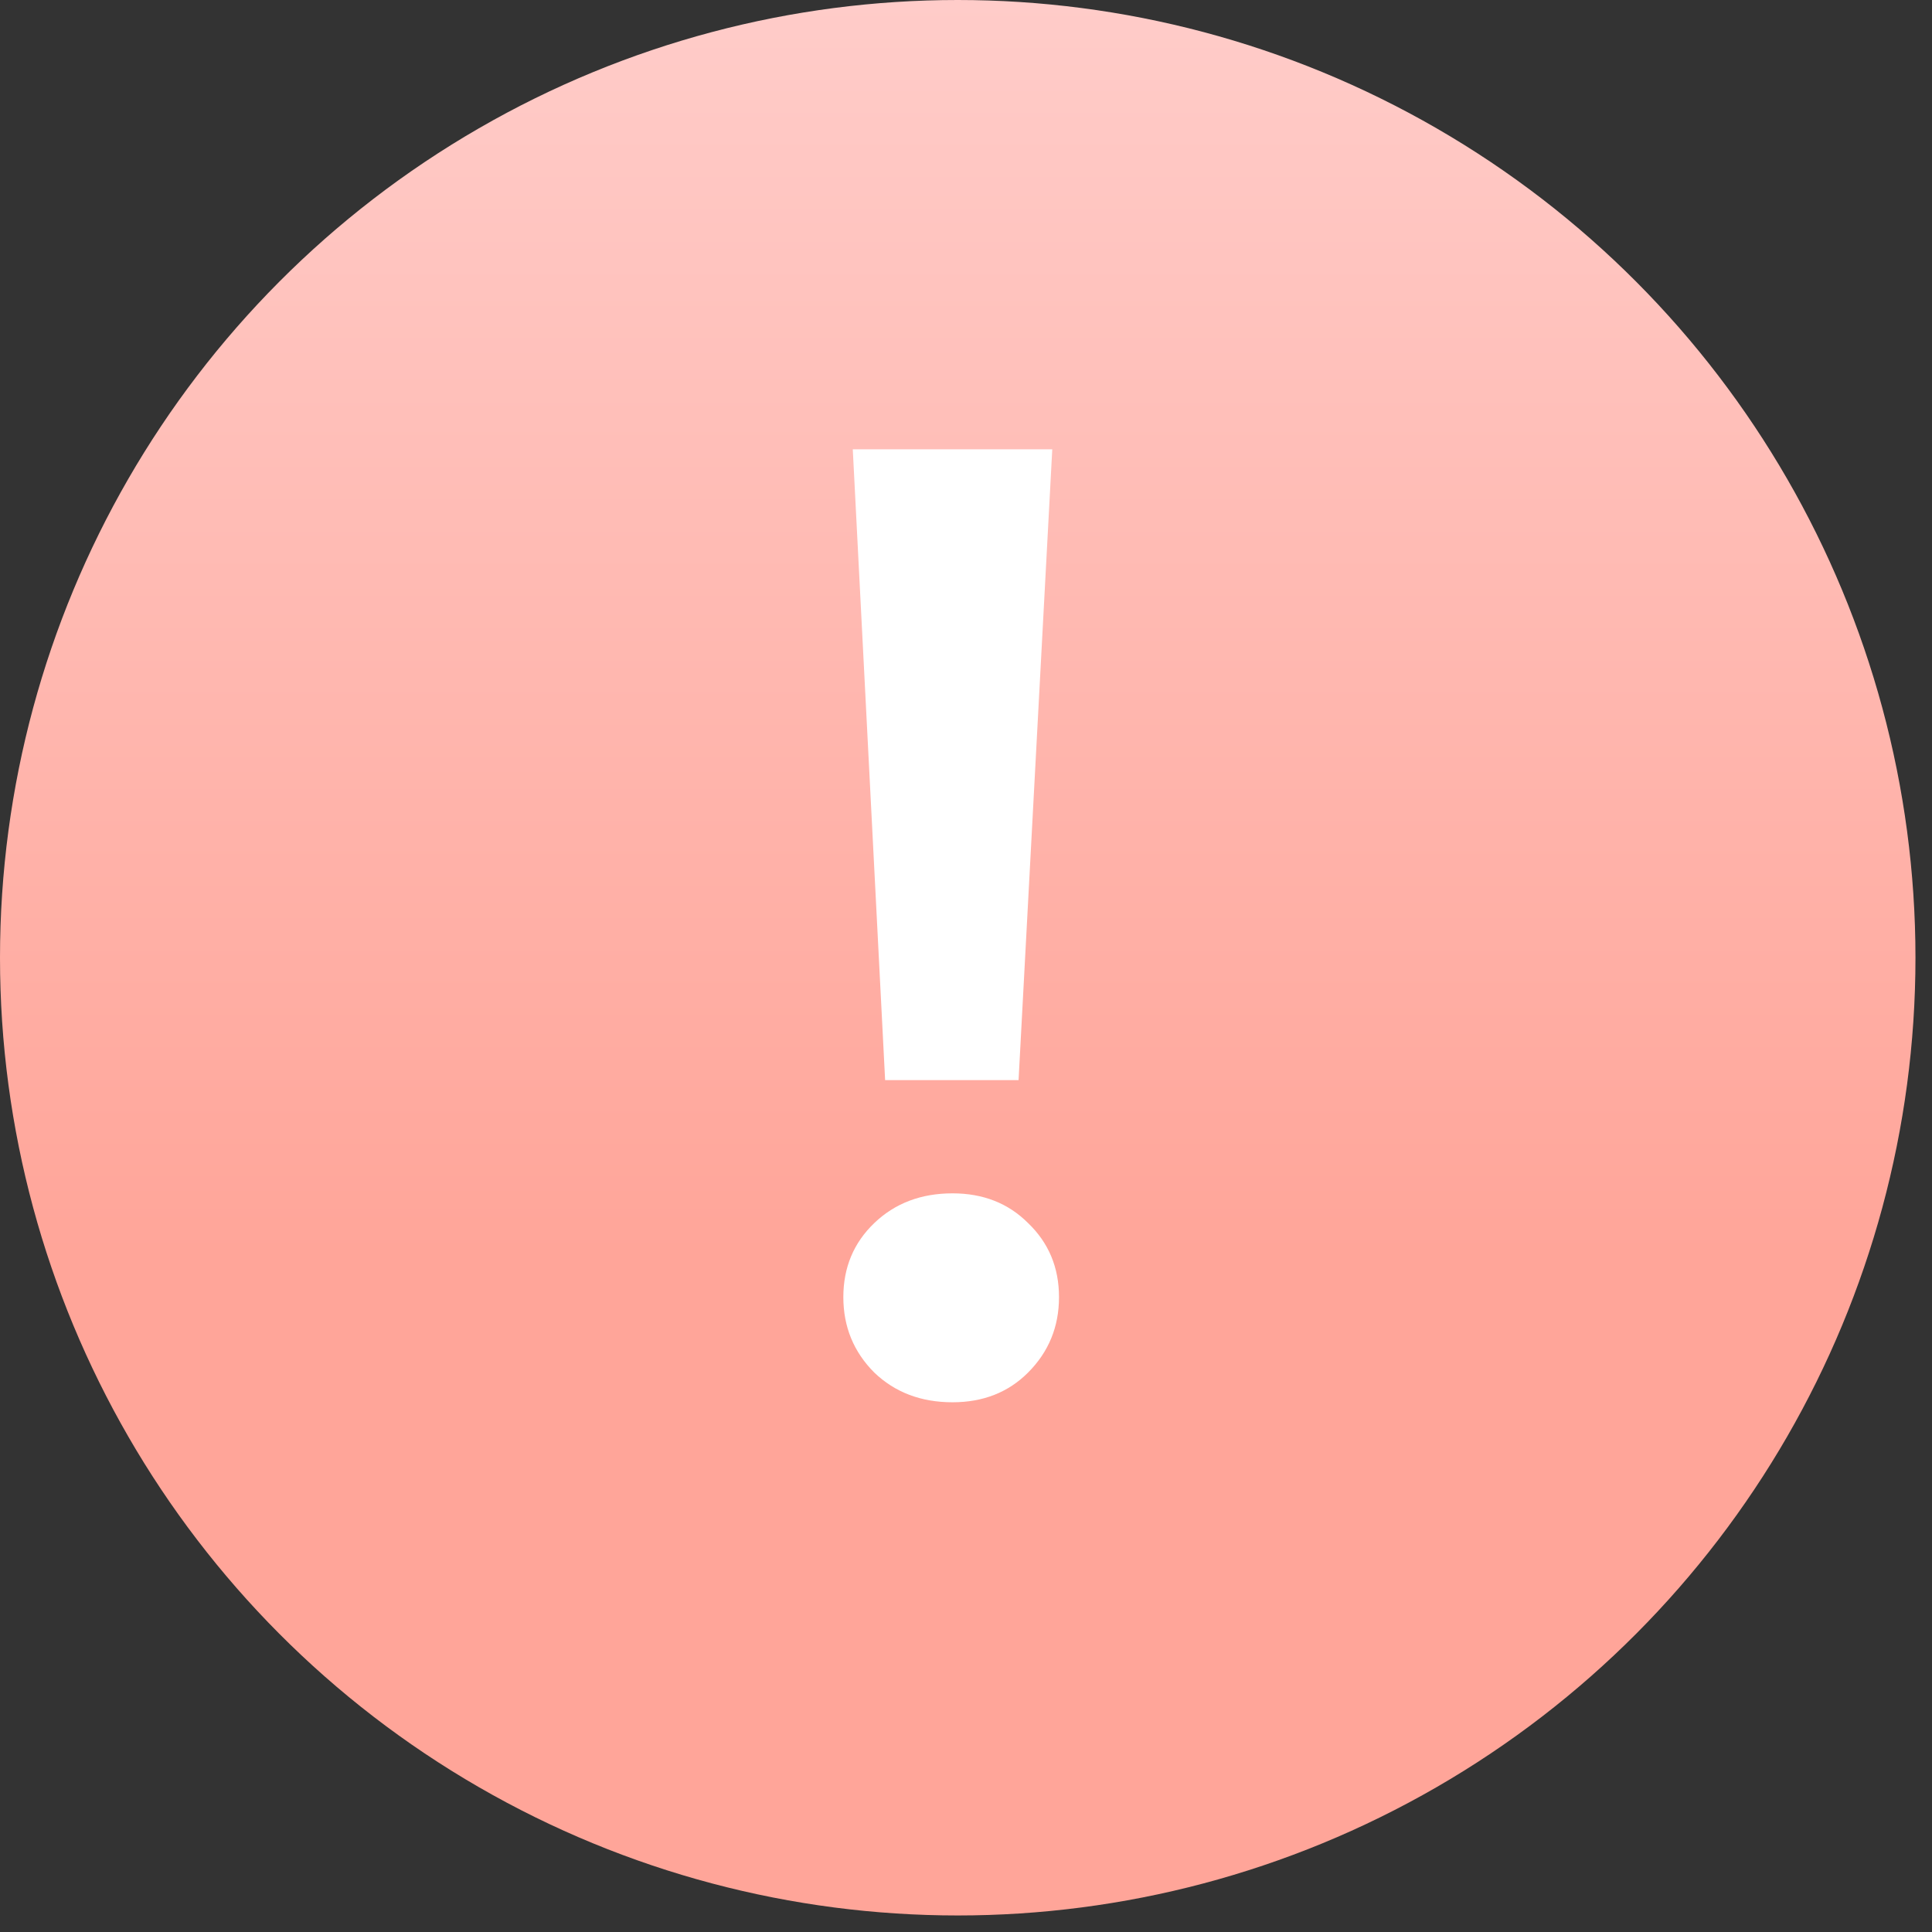
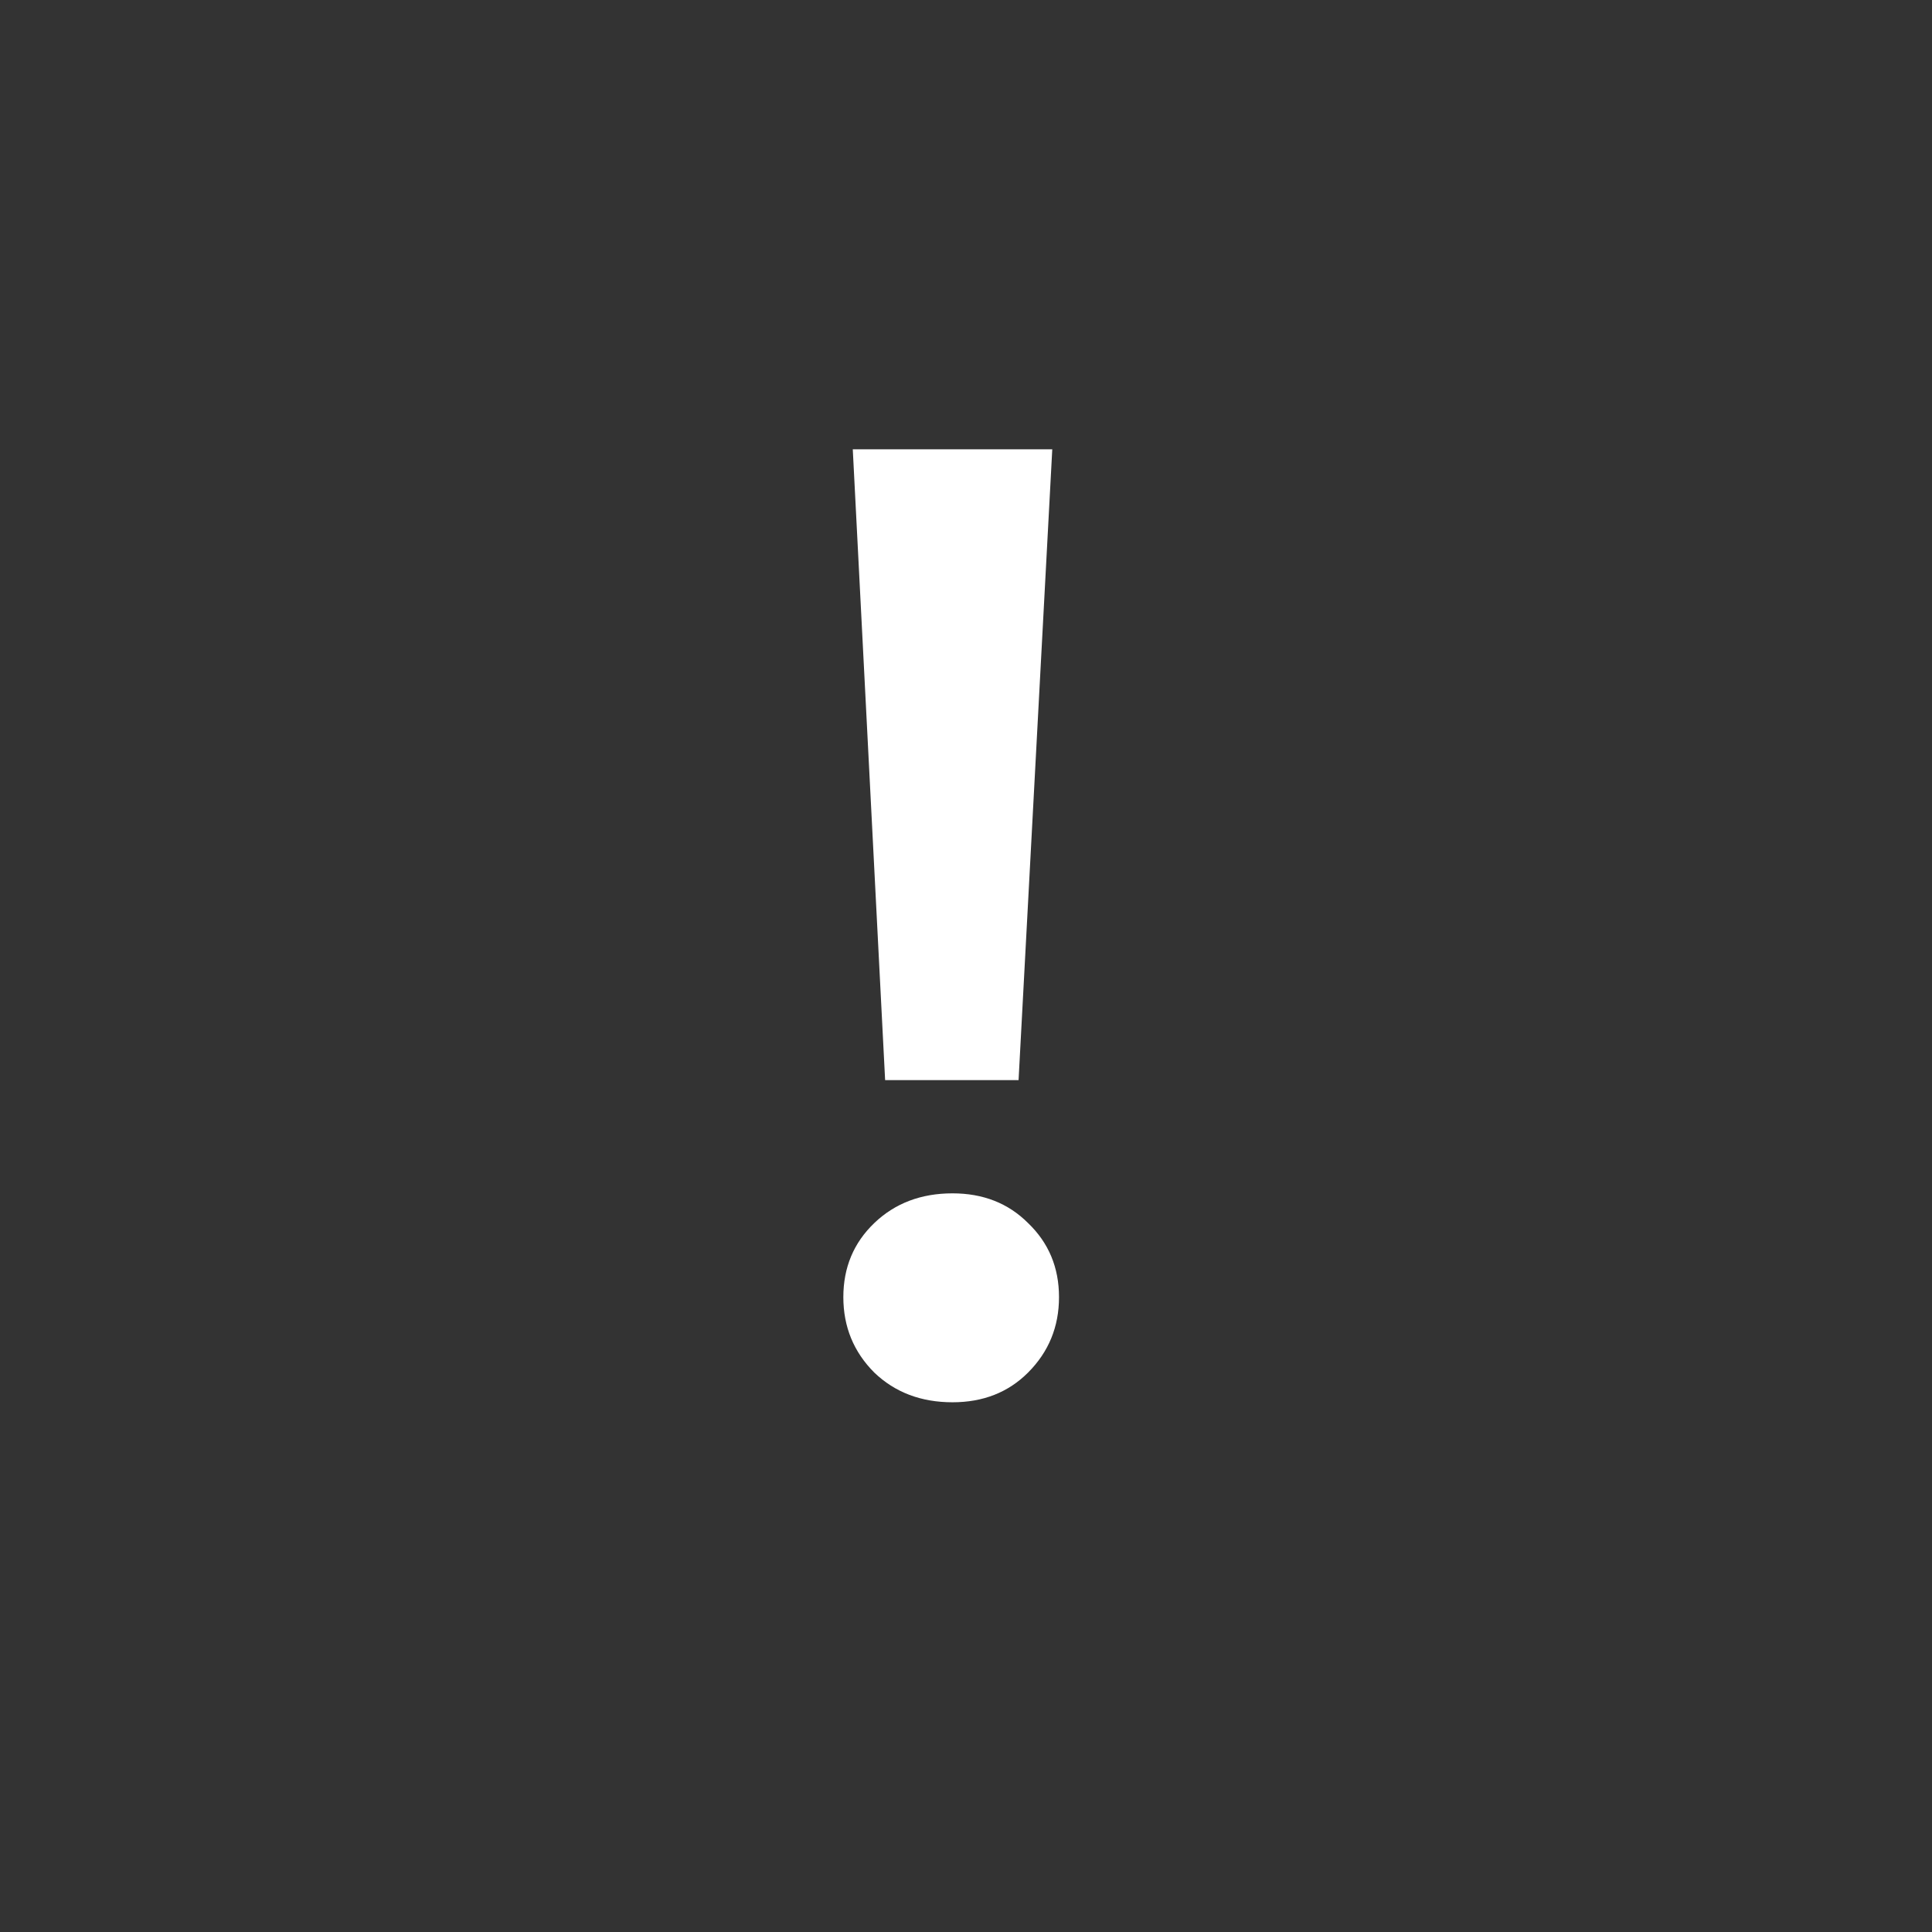
<svg xmlns="http://www.w3.org/2000/svg" width="43" height="43" viewBox="0 0 43 43" fill="none">
  <rect x="0" y="0" width="43" height="43" fill="#333333" stroke="none" />
-   <circle cx="21.316" cy="21.316" r="21.316" fill="url(#paint0_linear_112_530)" />
-   <path d="M18.98 10H23.42L22.67 24.04H19.7L18.98 10ZM21.2 31.21C20.5 31.21 19.92 30.99 19.46 30.55C19 30.09 18.77 29.53 18.77 28.87C18.77 28.21 19 27.66 19.46 27.22C19.92 26.78 20.5 26.56 21.2 26.56C21.88 26.56 22.44 26.78 22.88 27.22C23.34 27.66 23.57 28.21 23.57 28.87C23.57 29.53 23.34 30.09 22.88 30.55C22.44 30.99 21.88 31.21 21.2 31.21Z" fill="white" />
+   <path d="M18.98 10H23.42L22.67 24.04H19.7L18.98 10M21.2 31.21C20.5 31.21 19.92 30.99 19.46 30.55C19 30.09 18.77 29.53 18.77 28.87C18.77 28.21 19 27.66 19.46 27.22C19.92 26.78 20.5 26.56 21.2 26.56C21.88 26.56 22.44 26.78 22.88 27.22C23.34 27.66 23.57 28.21 23.57 28.87C23.57 29.53 23.34 30.09 22.88 30.55C22.44 30.99 21.88 31.21 21.2 31.21Z" fill="white" />
  <defs>
    <linearGradient id="paint0_linear_112_530" x1="21.316" y1="0" x2="21.316" y2="42.632" gradientUnits="userSpaceOnUse">
      <stop stop-color="#FFCCC9" />
      <stop offset="0.656" stop-color="#FFA599" />
    </linearGradient>
  </defs>
</svg>